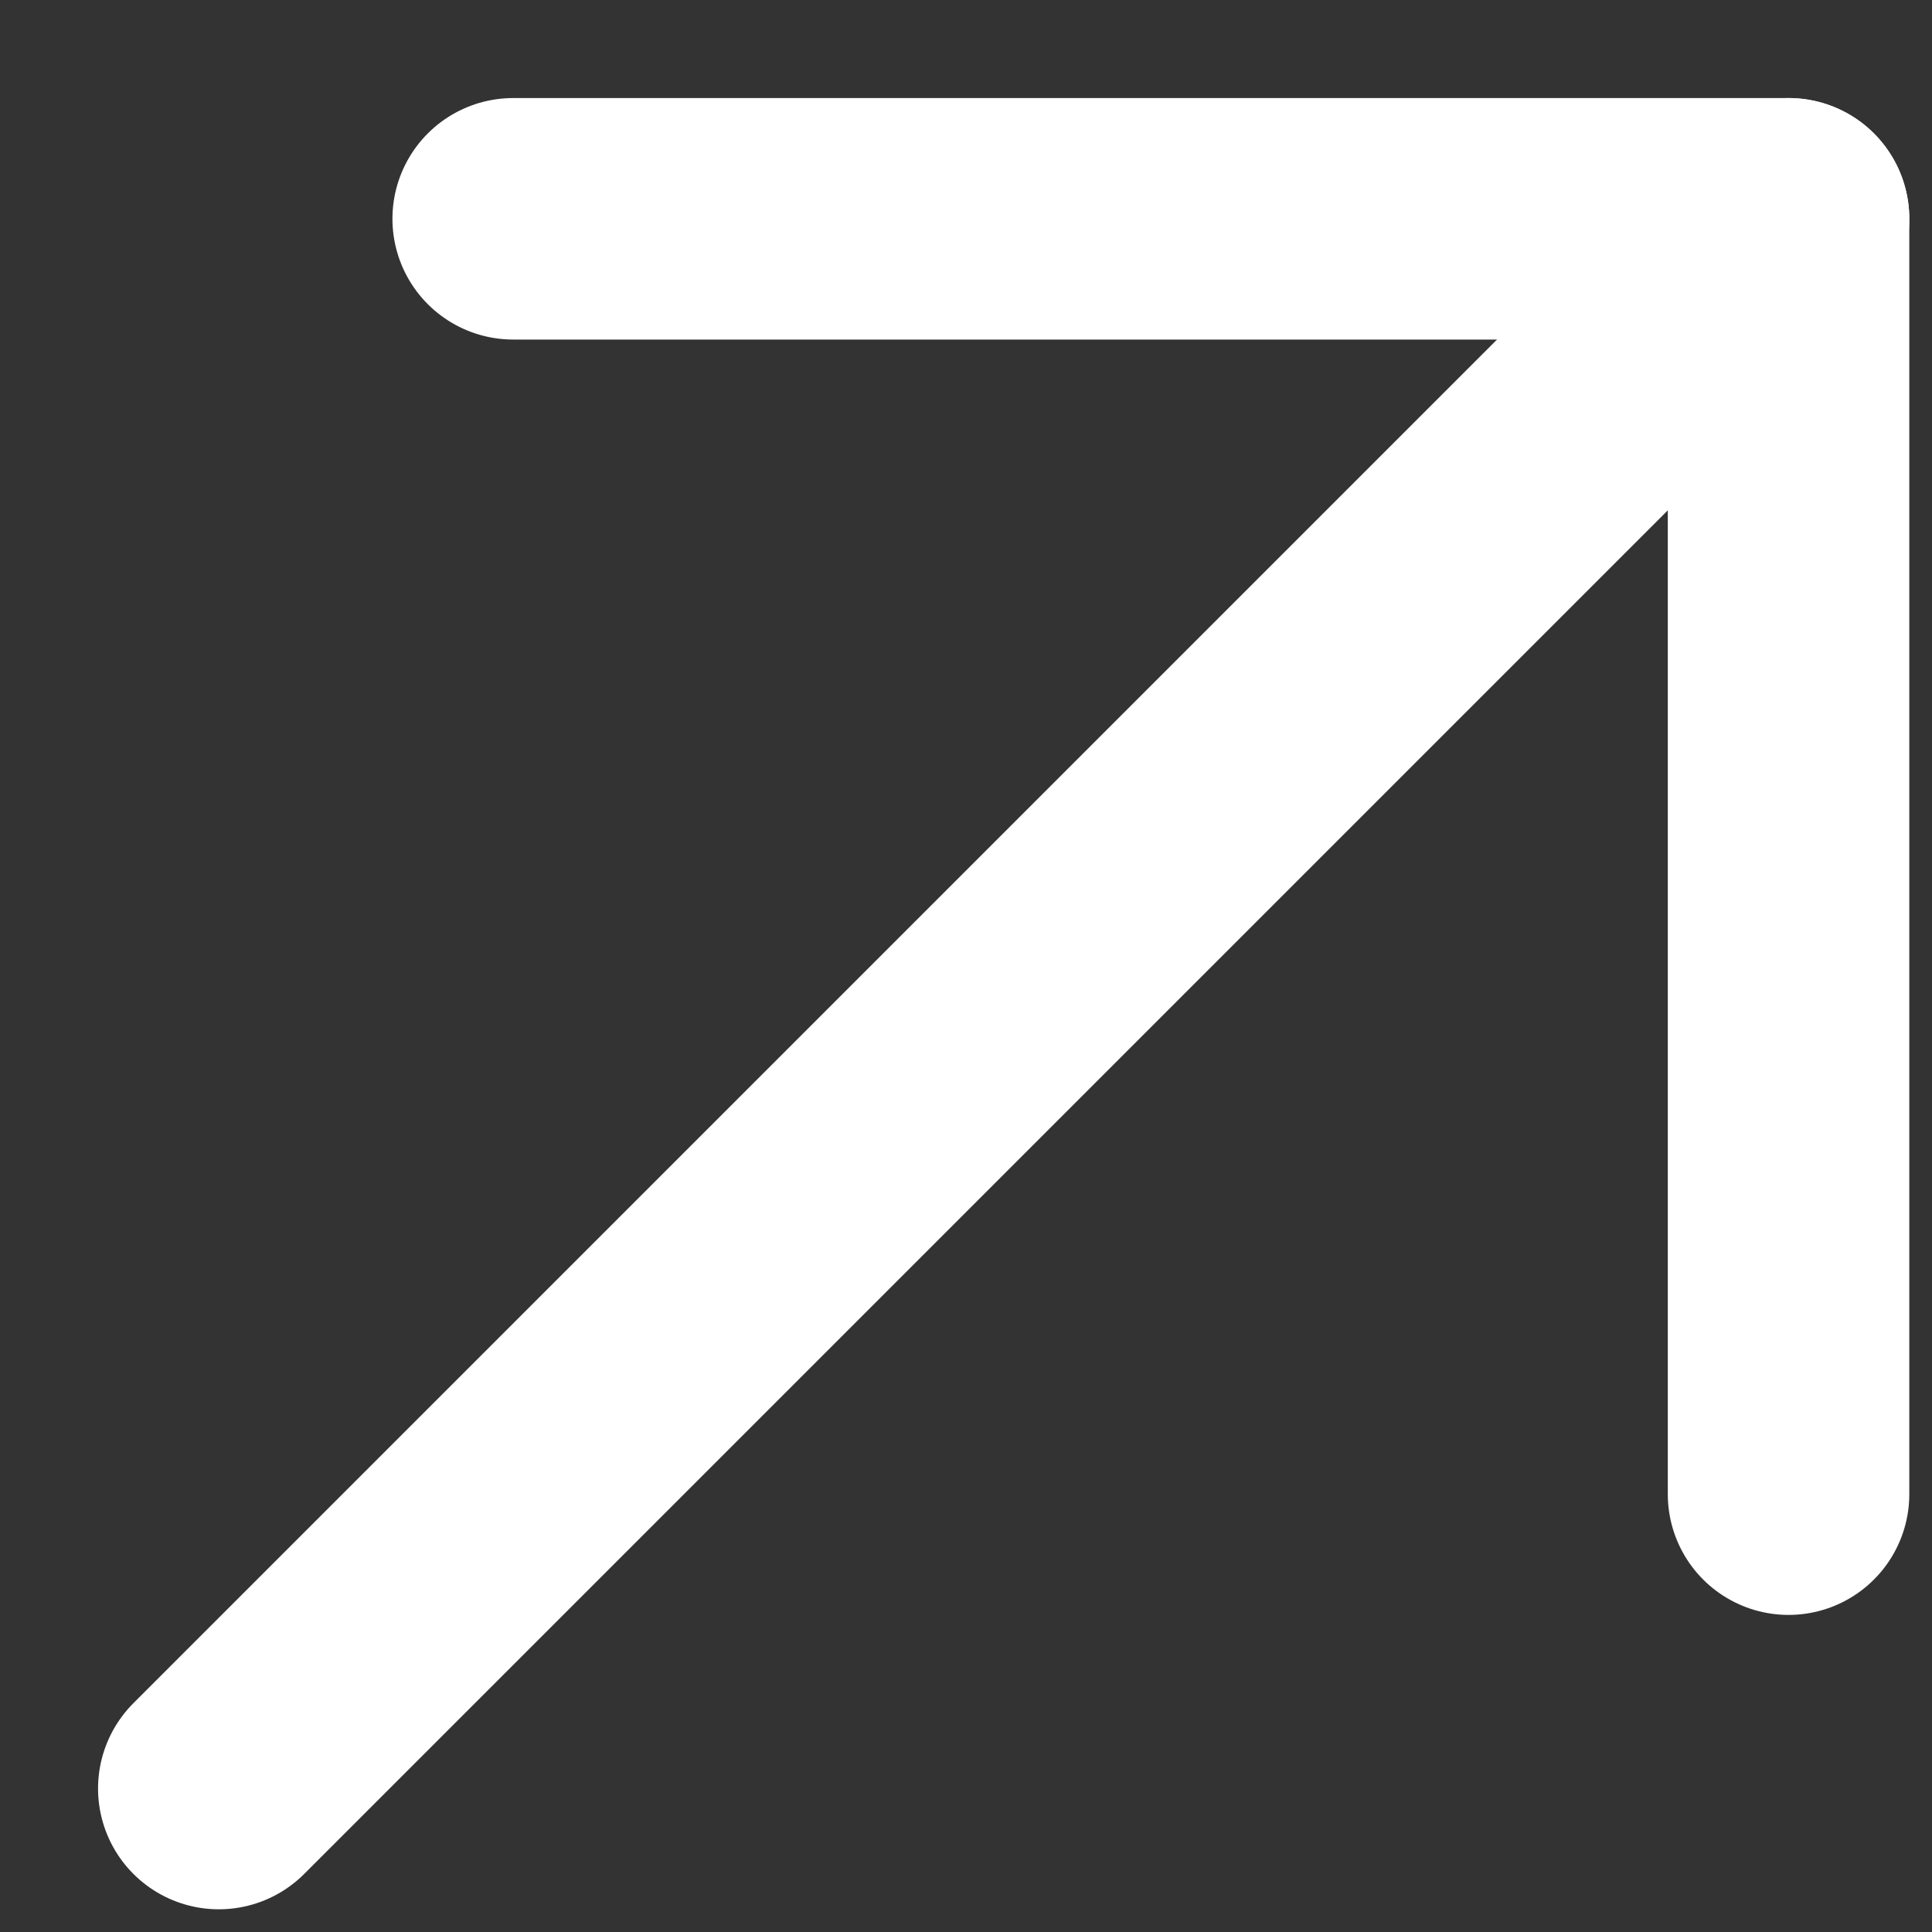
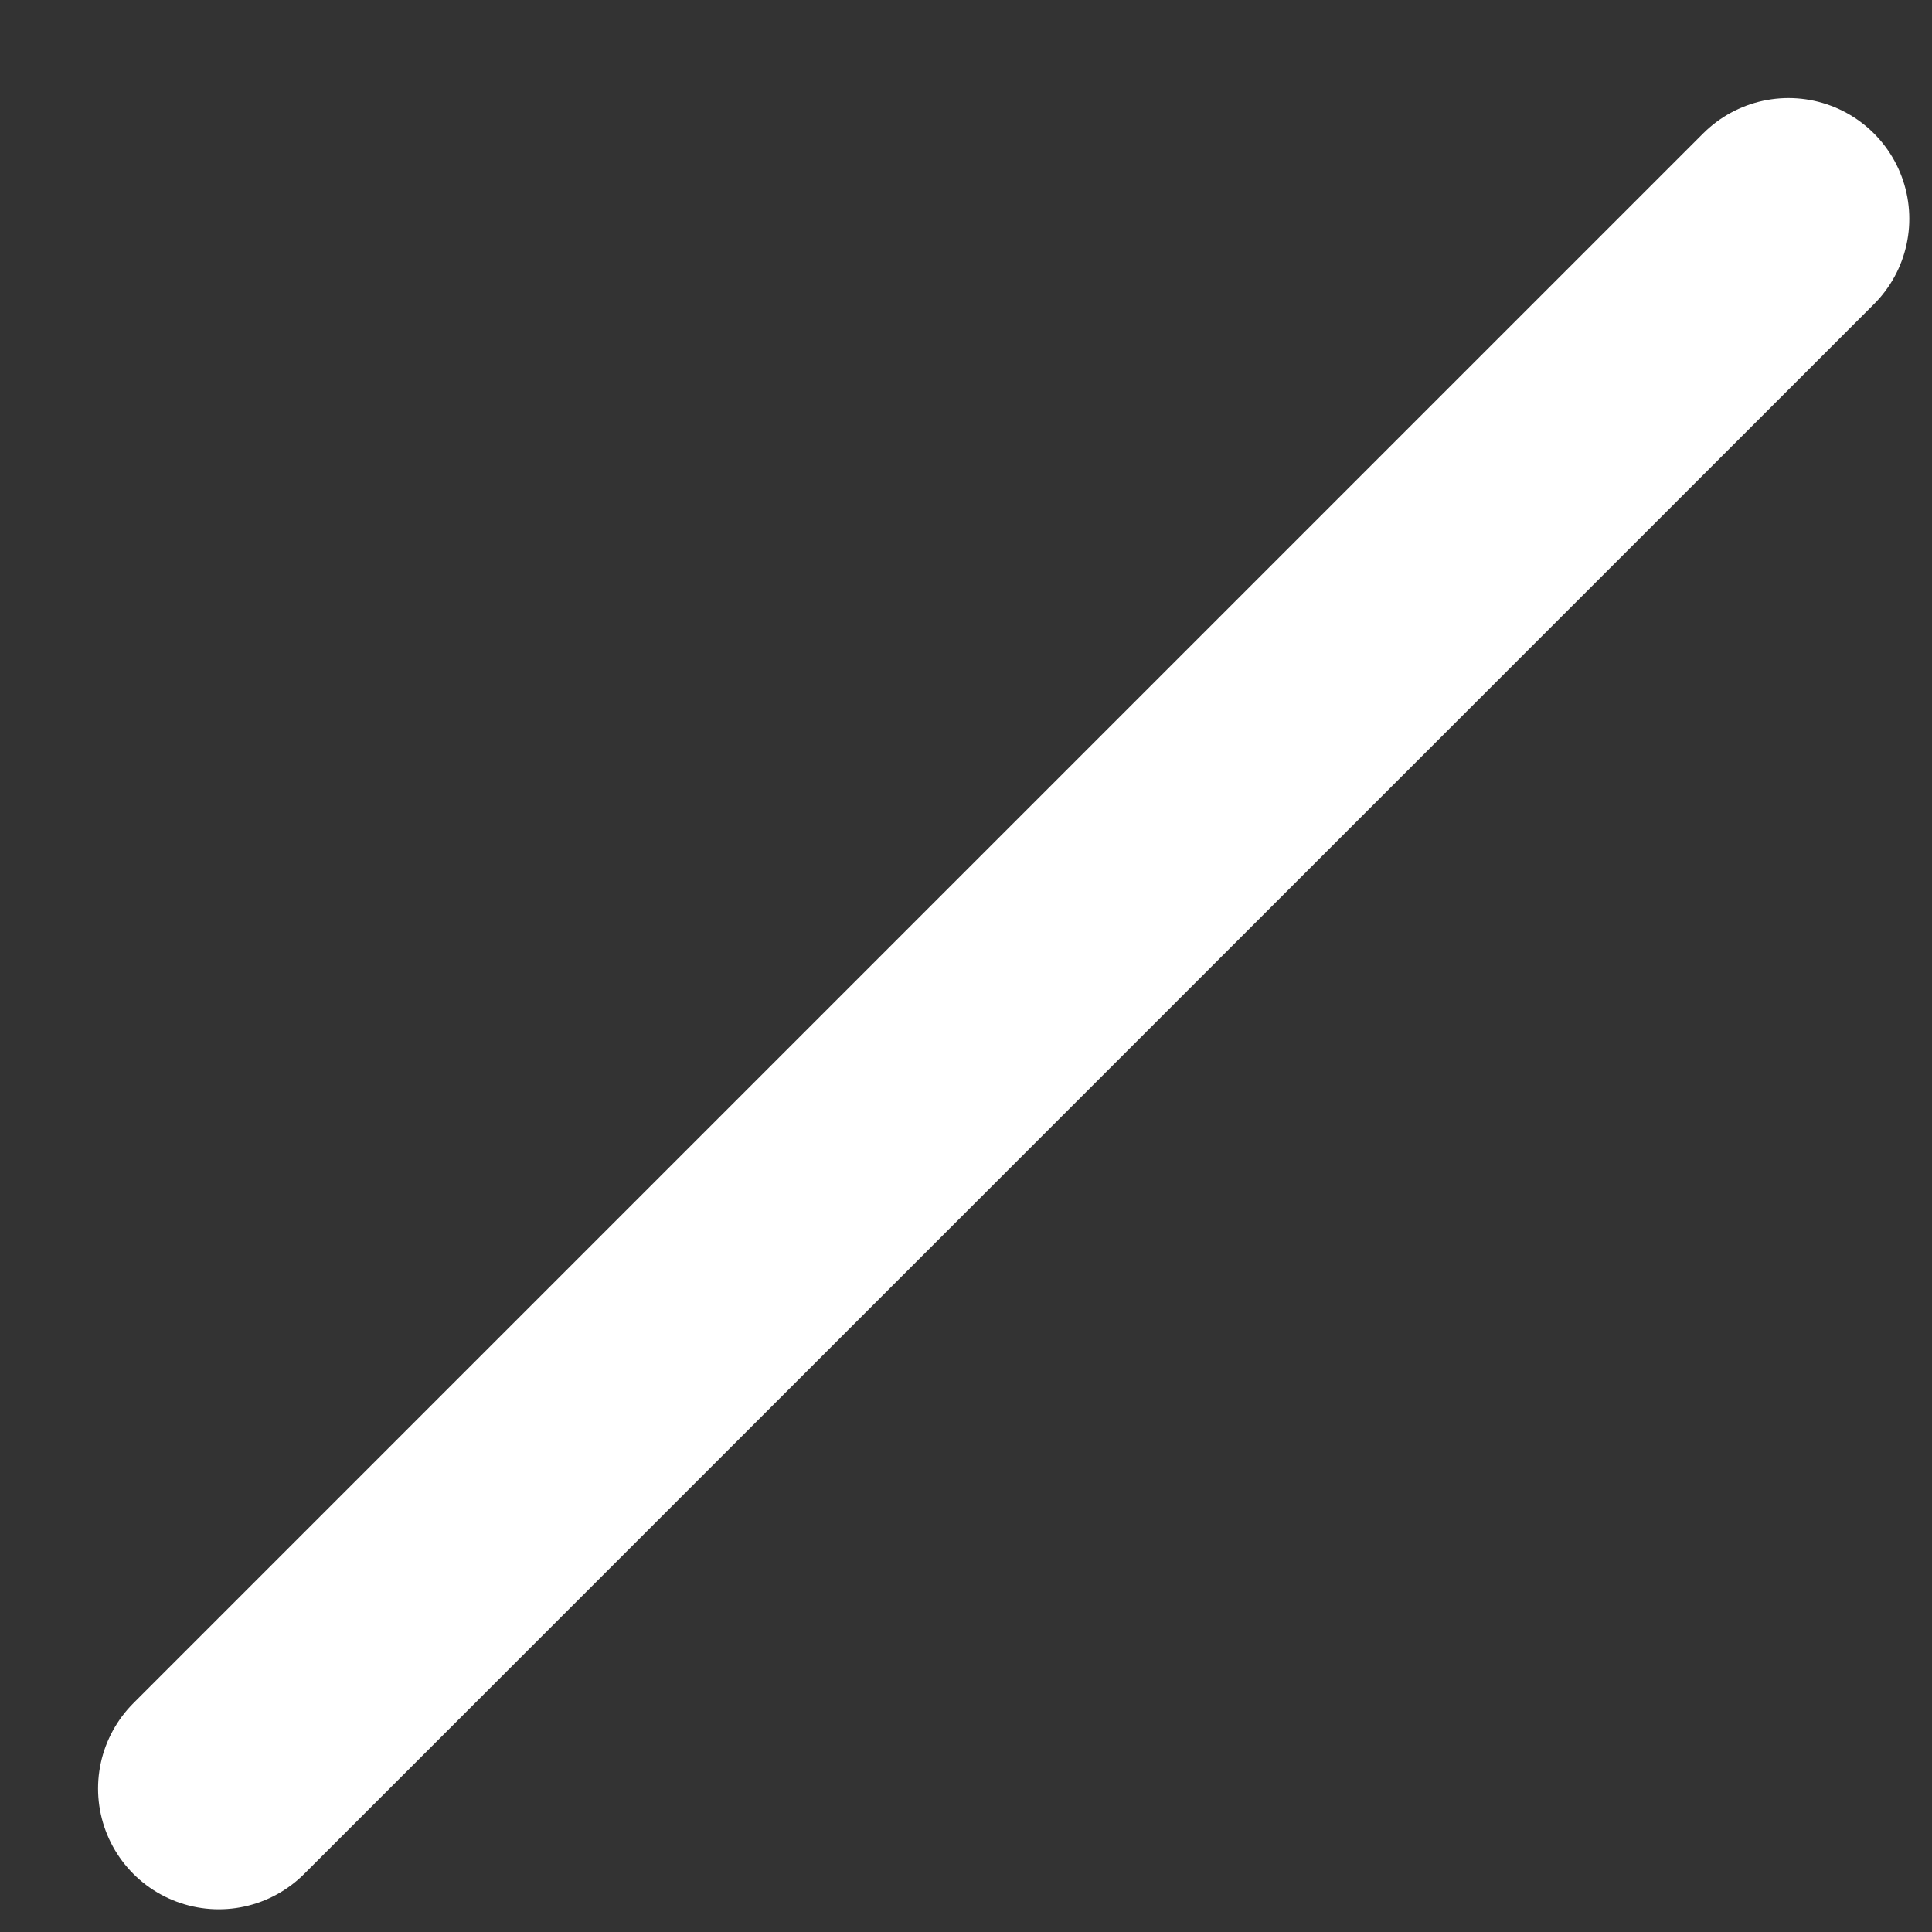
<svg xmlns="http://www.w3.org/2000/svg" width="16" height="16" viewBox="0 0 16 16" fill="none">
  <rect x="0" y="0" width="16" height="16" fill="#333333" stroke="none" />
  <path d="M1.812 14.812L14.812 1.812" stroke="white" stroke-width="2" stroke-linecap="round" stroke-linejoin="round" />
-   <path d="M4.25 1.812L14.812 1.812L14.812 12.374" stroke="white" stroke-width="2" stroke-linecap="round" stroke-linejoin="round" />
</svg>